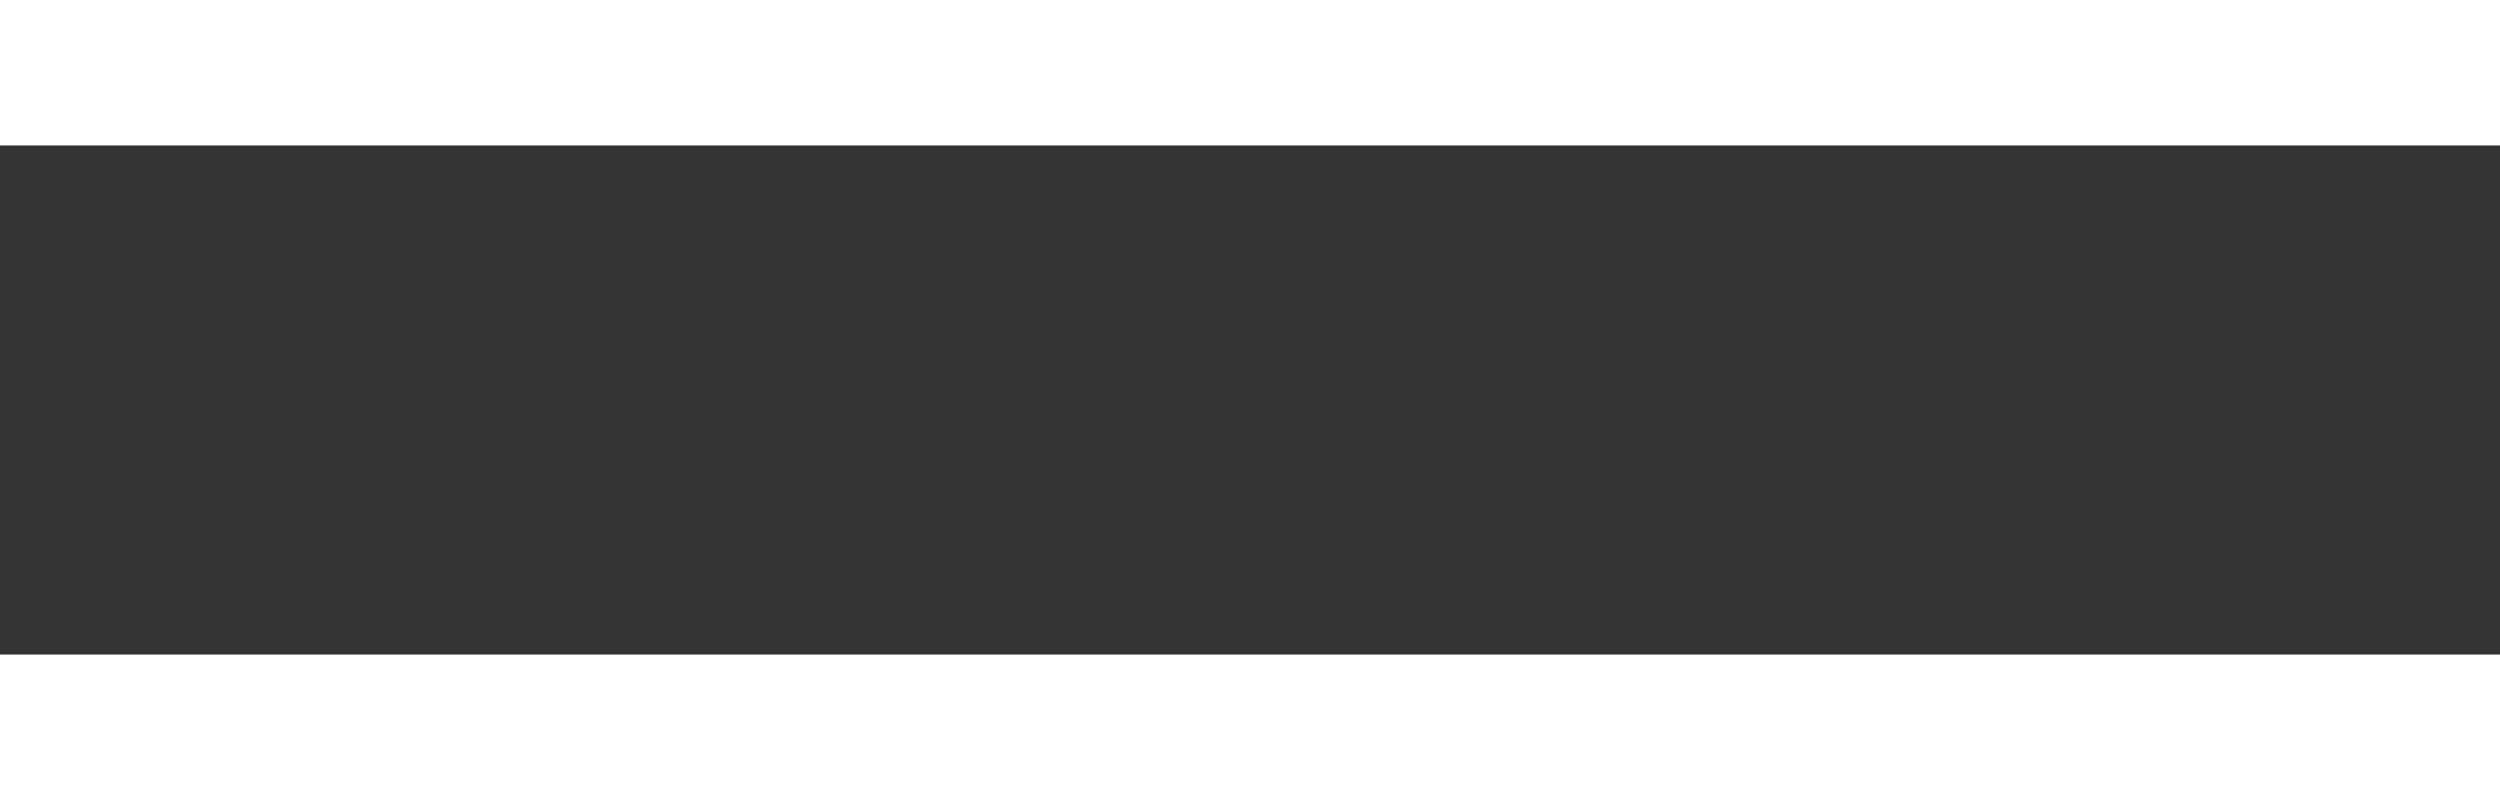
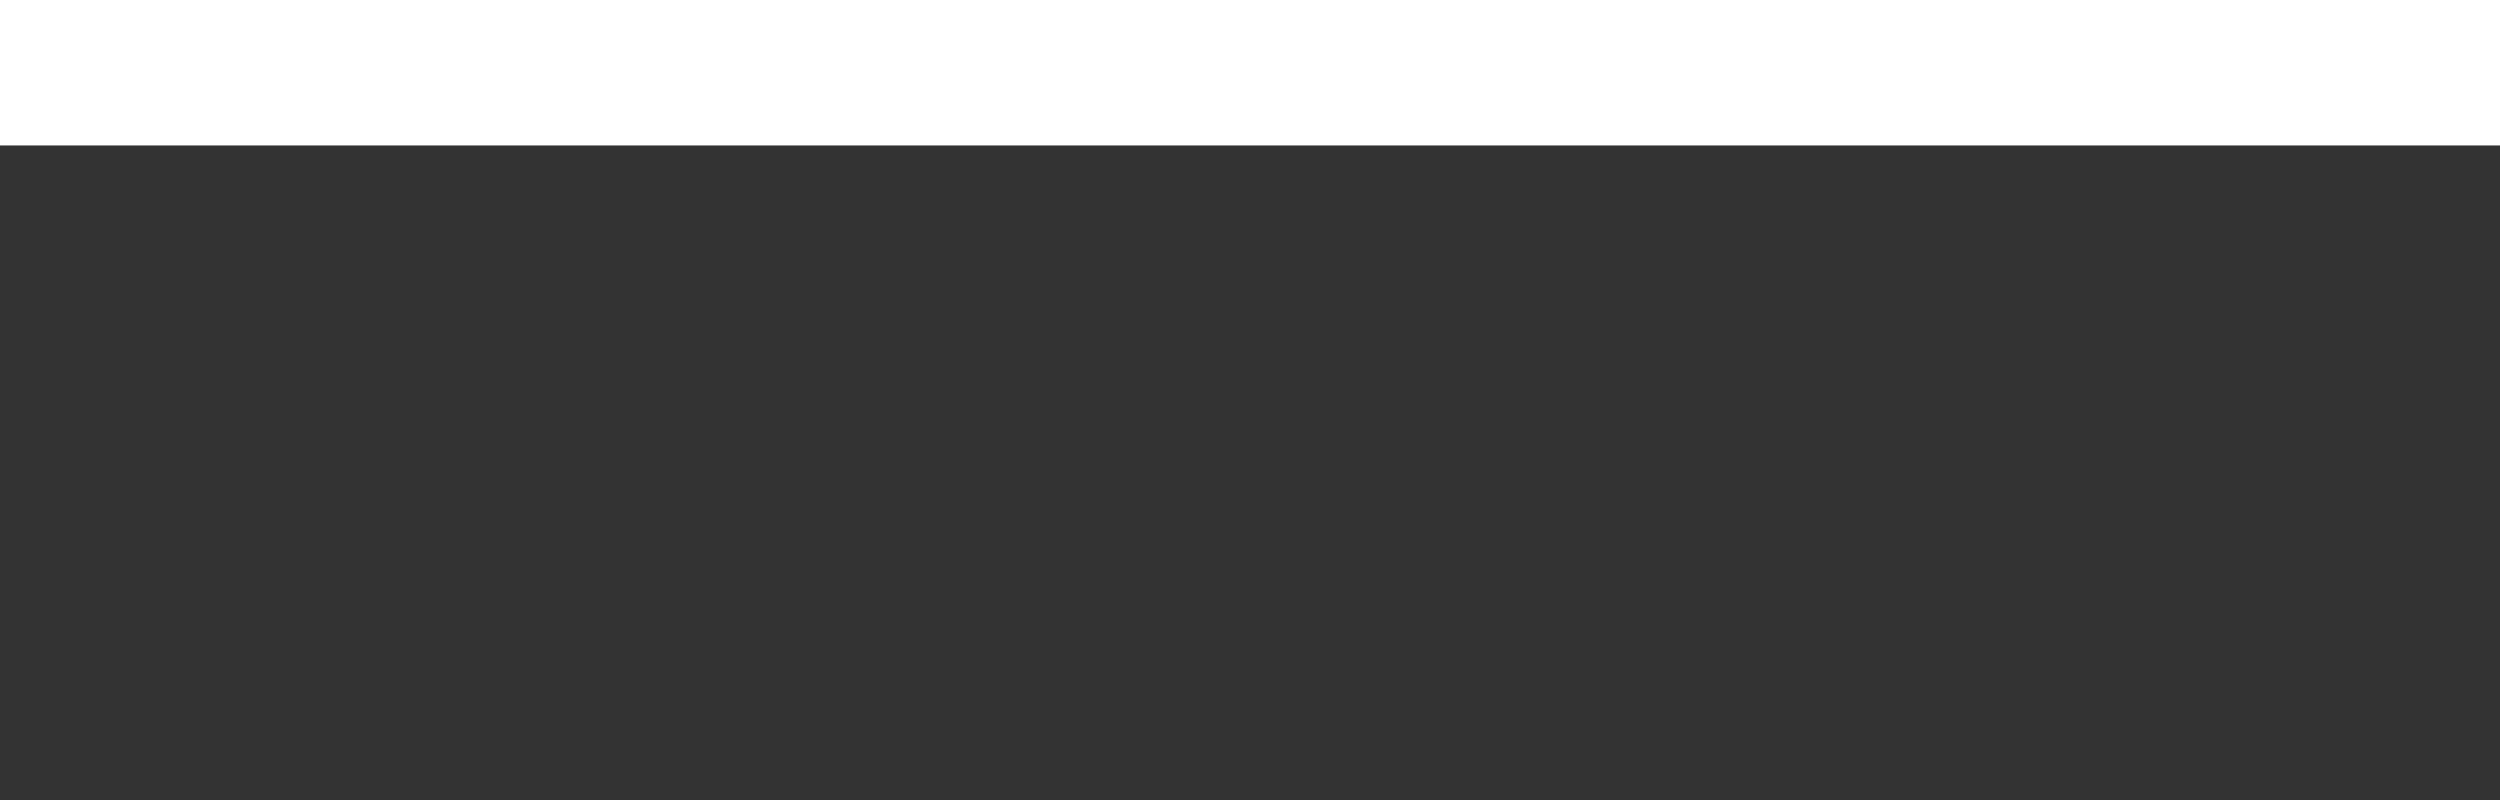
<svg xmlns="http://www.w3.org/2000/svg" width="50" height="16" viewBox="0 0 50 16" fill="none">
  <rect x="0" y="0" width="50" height="16" fill="#333333" stroke="none" />
  <g clip-path="url(#clip0_1194_3250)">
    <rect width="50" height="2.909" fill="white" />
-     <rect y="13.091" width="50" height="2.909" fill="white" />
  </g>
  <defs>
    <clipPath id="clip0_1194_3250">
      <rect width="50" height="16" fill="white" />
    </clipPath>
  </defs>
</svg>